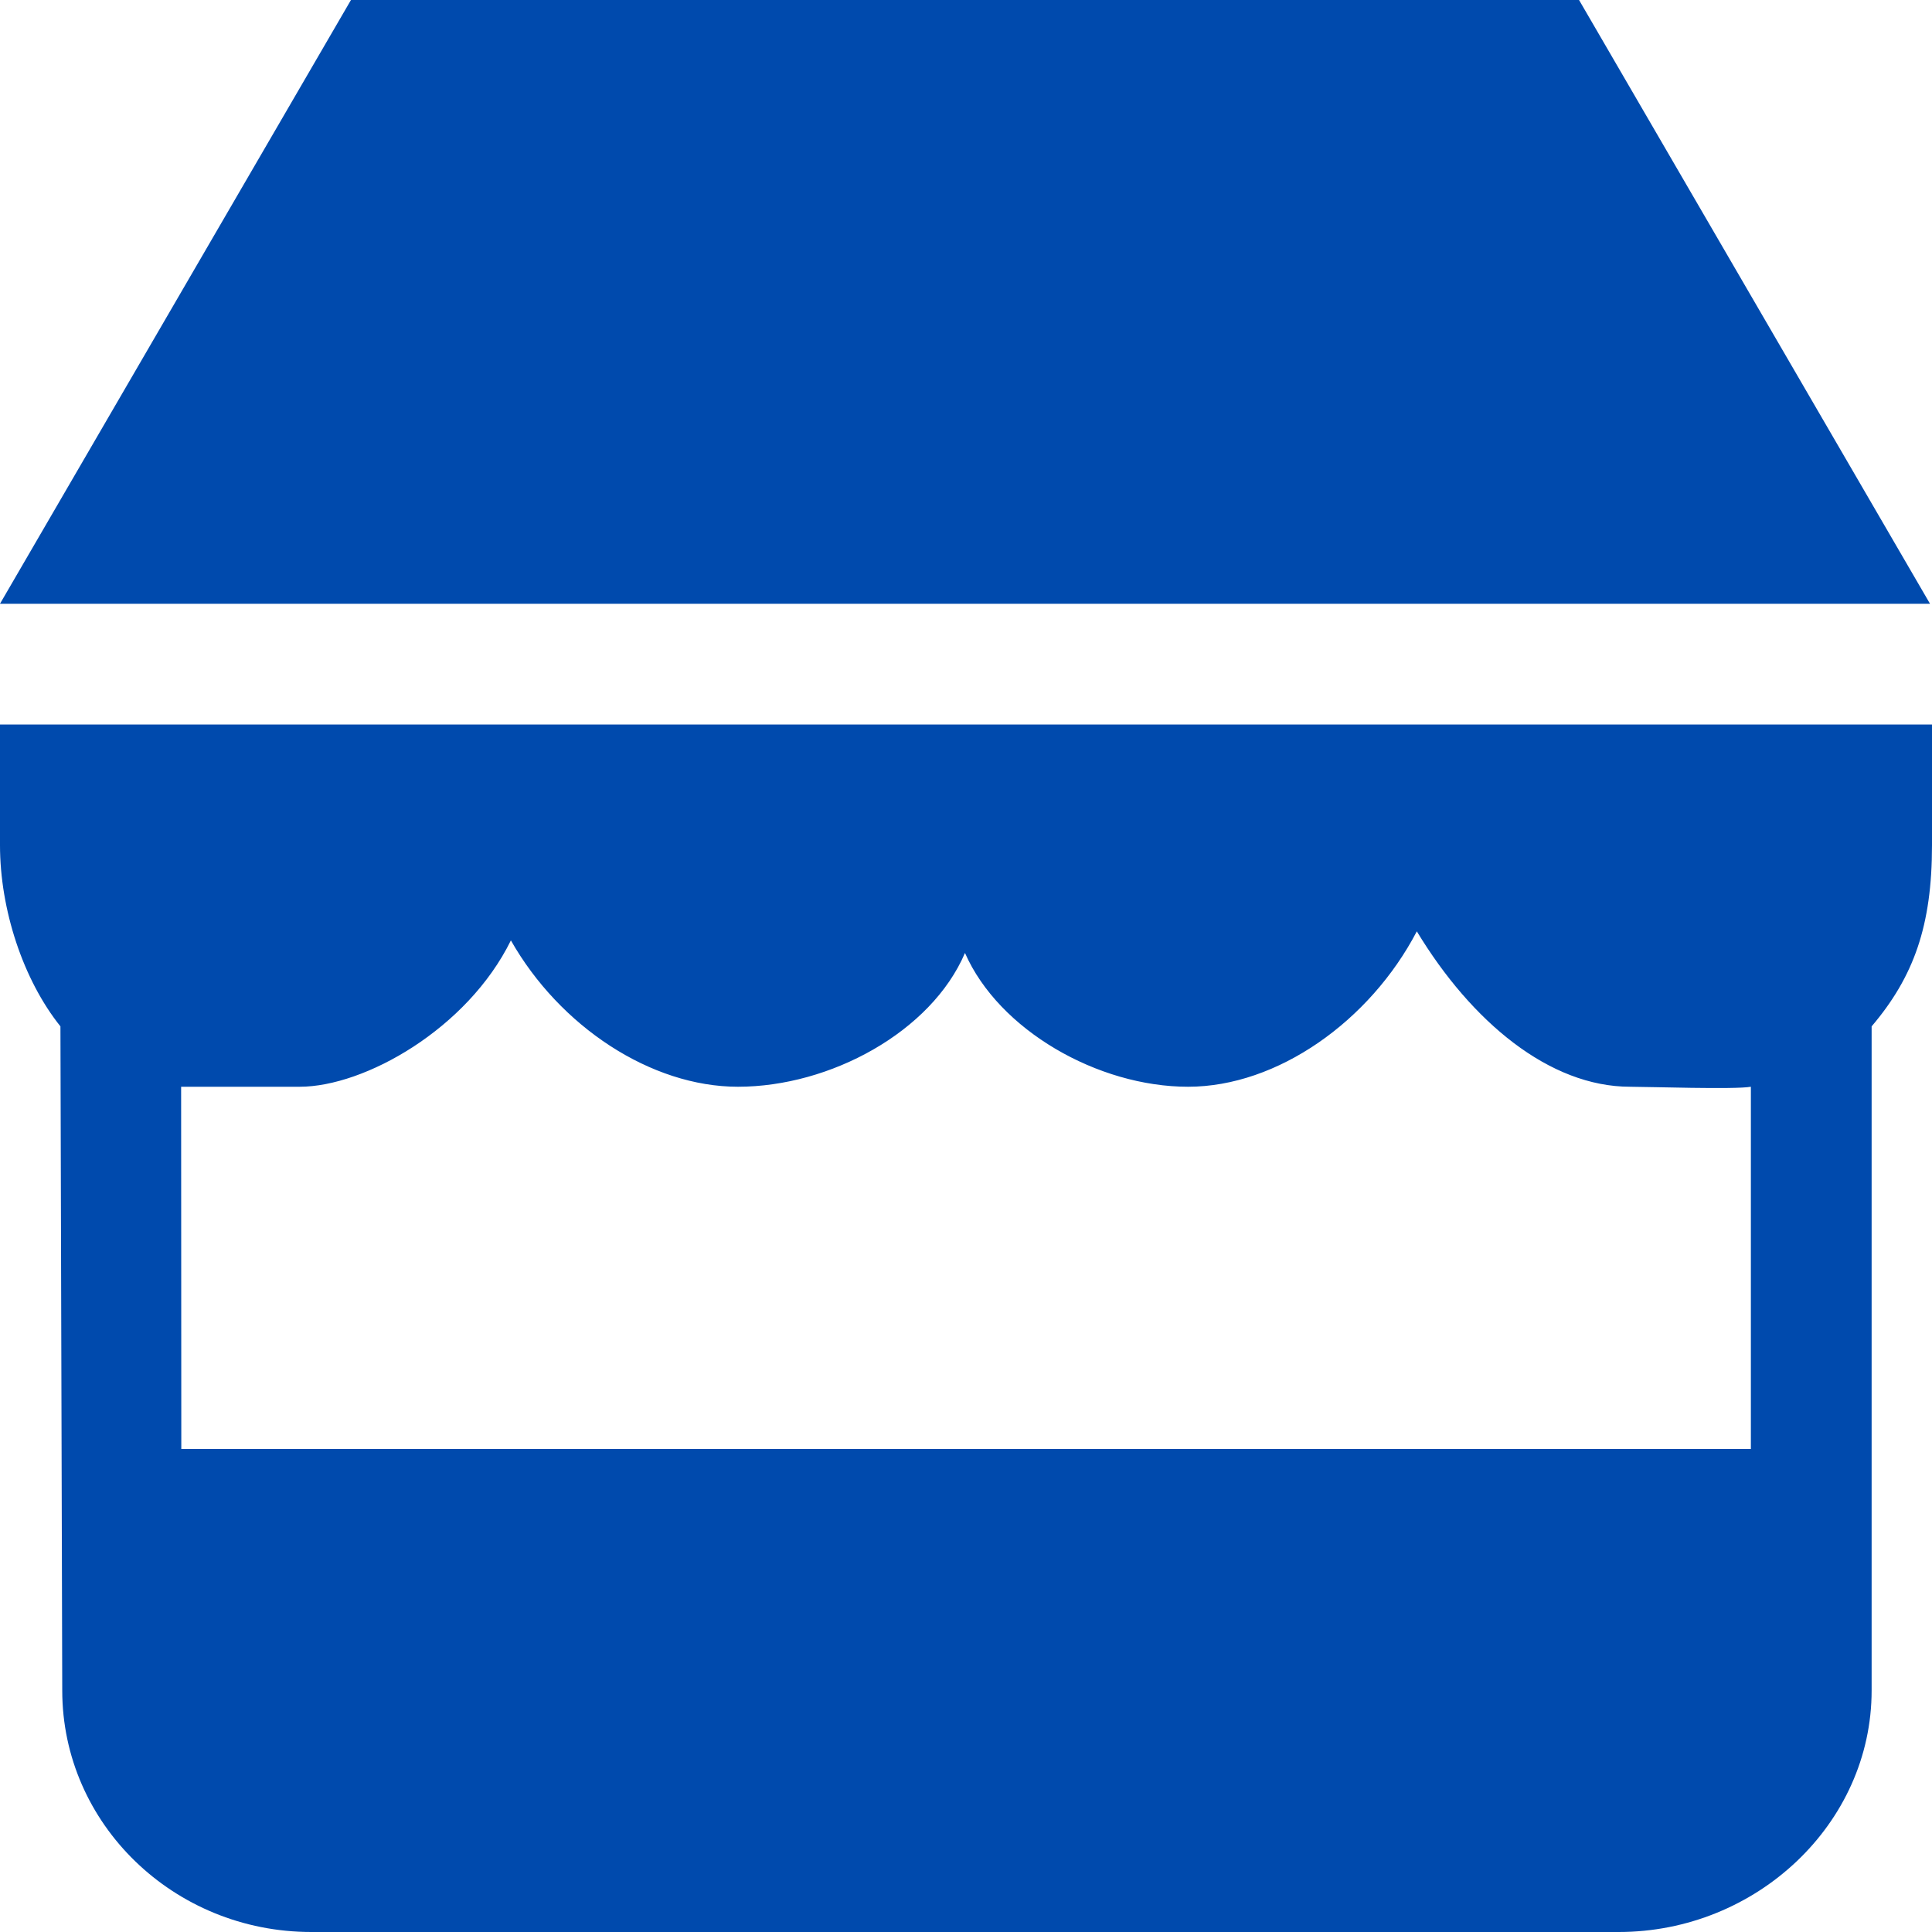
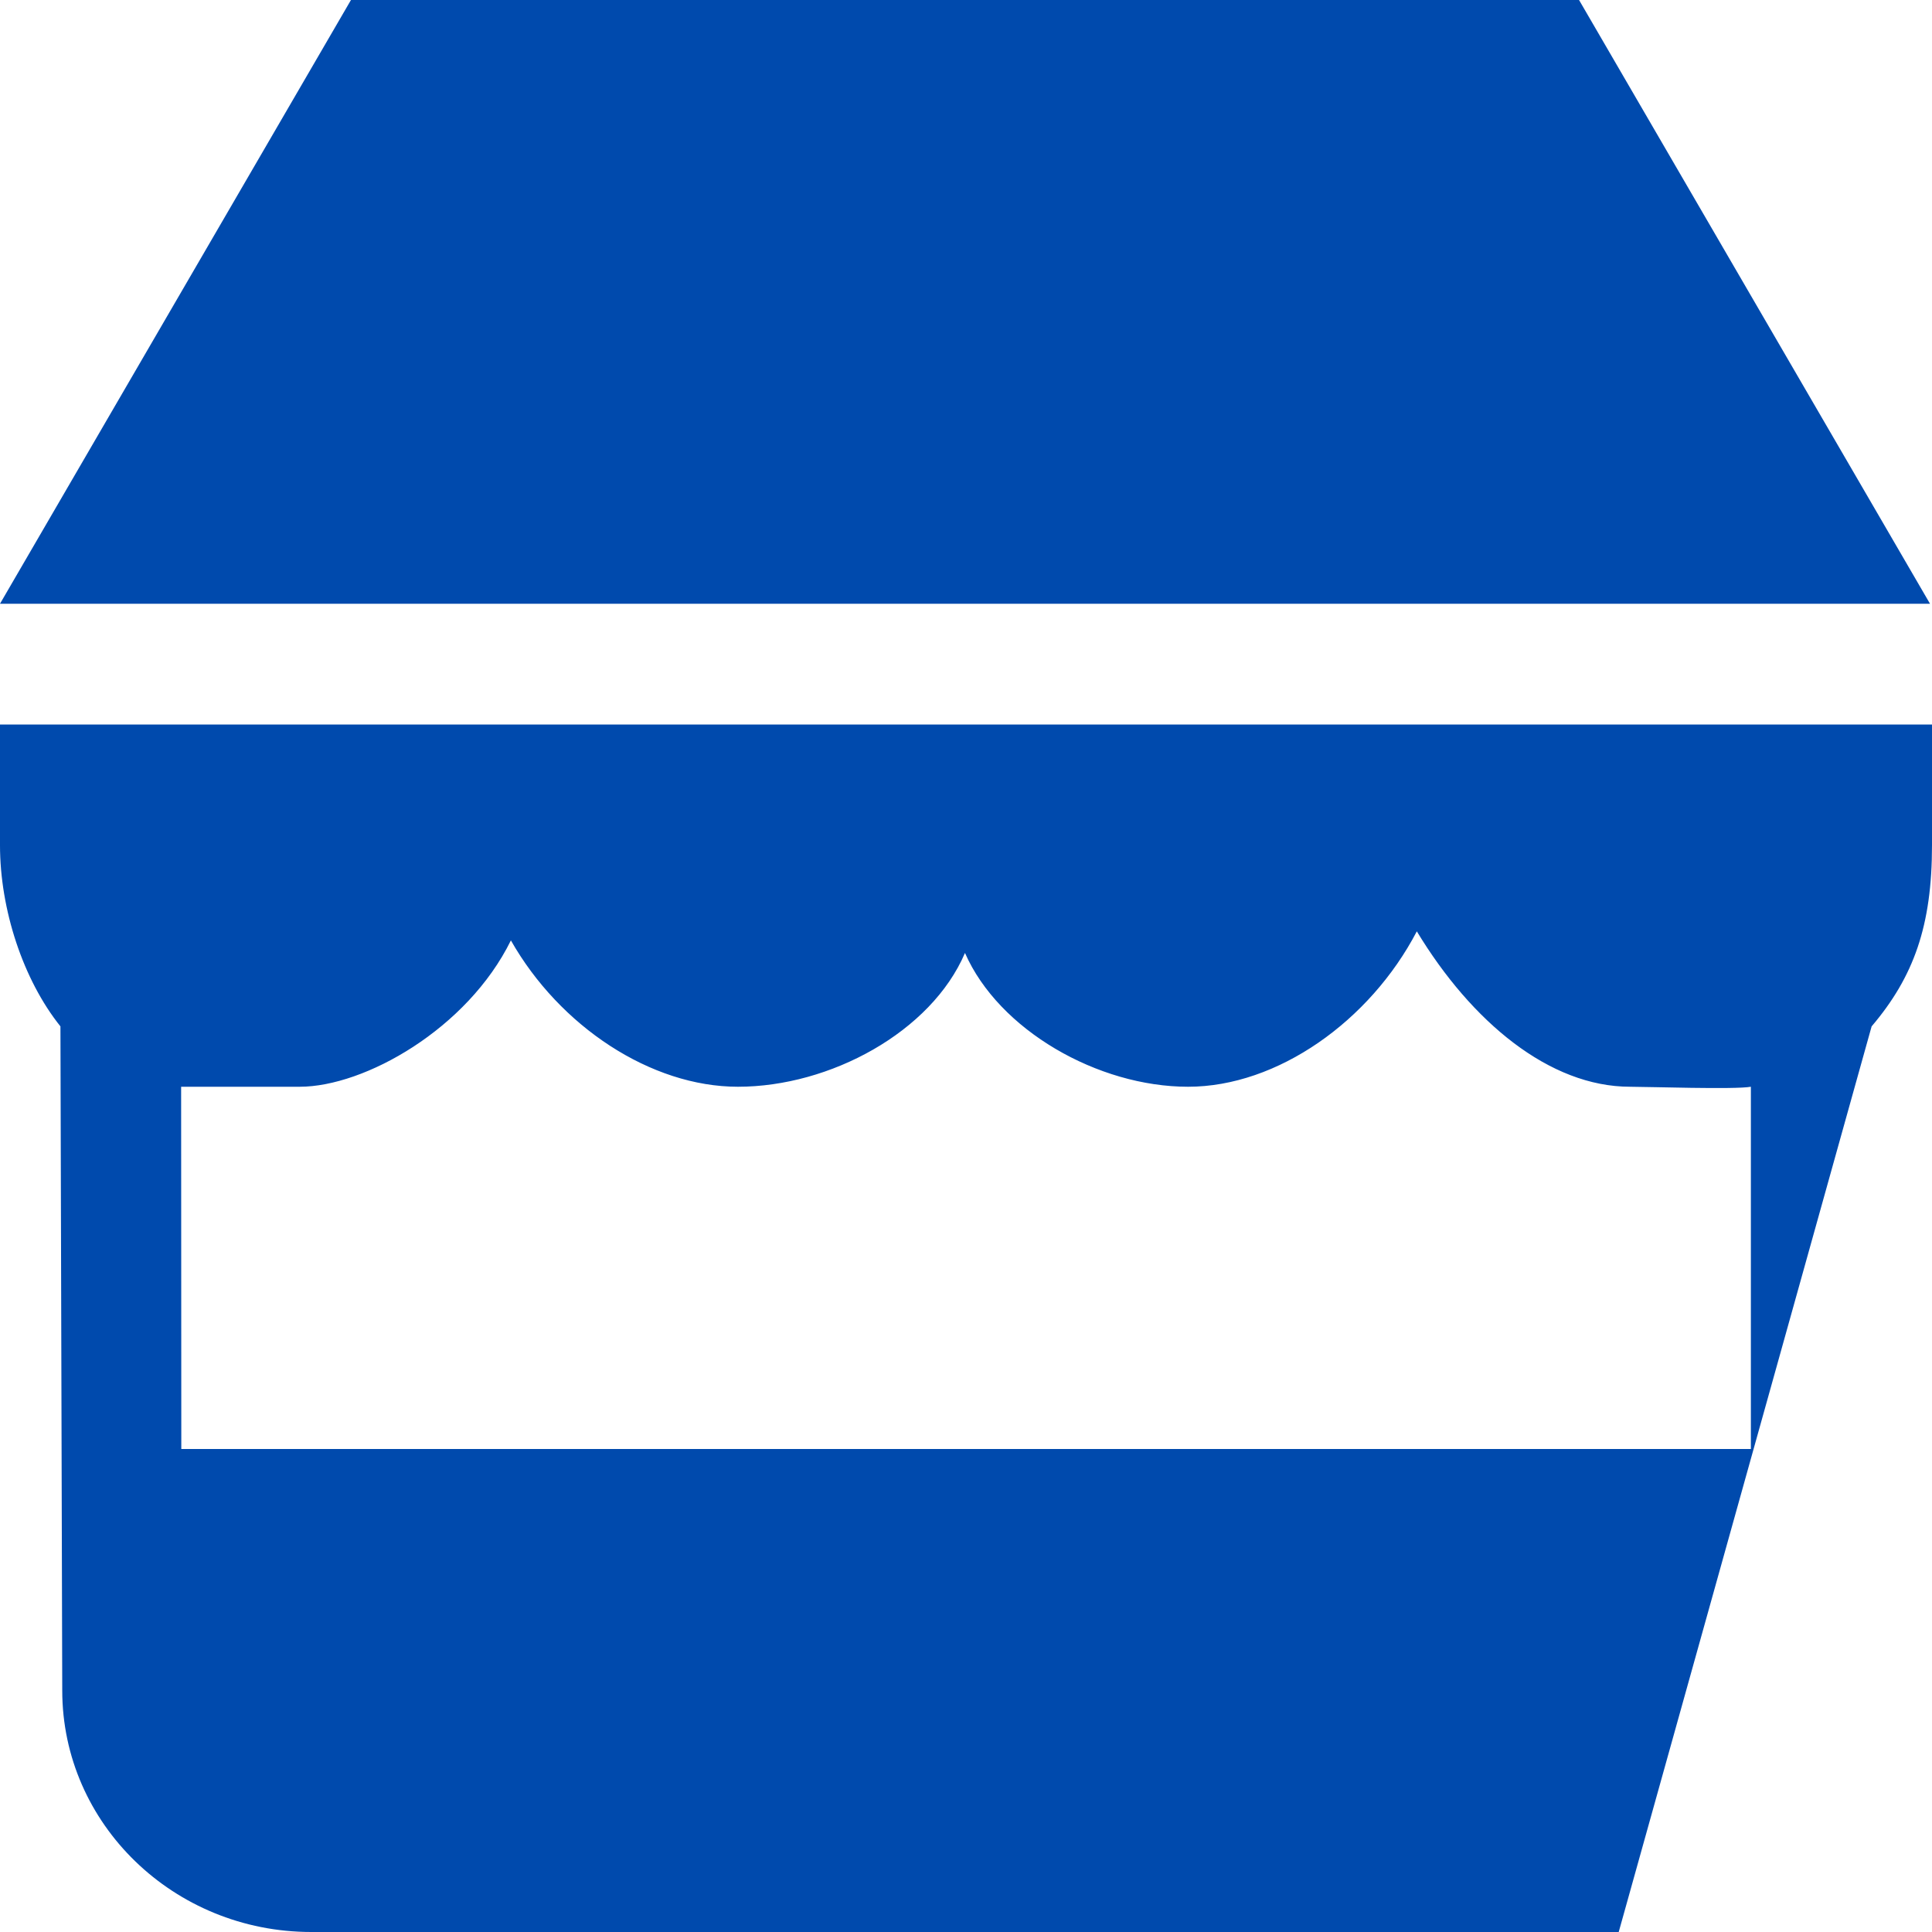
<svg xmlns="http://www.w3.org/2000/svg" width="800px" height="800px" viewBox="0 0 32 32" version="1.1">
  <title>shop</title>
  <desc>Created with Sketch Beta.</desc>
  <defs>

</defs>
  <g id="Page-1" stroke="none" stroke-width="1" fill="none" fill-rule="evenodd">
    <g id="Icon-Set-Filled" transform="translate(-362, -725)" fill="#004aad">
-       <path d="M388.154,725 L367.813,725 L362,735 L393.967,735 L388.154,725 L388.154,725 Z M391,749 L365.003,749 L365,743 L366.964,743 C368.038,743 369.741,742.042 370.462,740.576 C371.271,742.001 372.781,743 374.223,743 C375.746,743 377.423,742.094 377.983,740.784 C378.544,742.063 380.186,743 381.678,743 C383.158,743 384.691,741.912 385.467,740.426 C386.374,741.926 387.665,743 389,743 C389.293,743 390.744,743.048 391,743 L391,749 L391,749 Z M362.025,737 L362,737 C361.982,737.435 362,738.431 362,739 C362,740.065 362.383,741.229 363.001,742 L363.031,753 C363.031,755.209 364.878,757 367.156,757 L388.811,757 C391.089,757 393,755.209 393,753 L393,742 C393.7,741.176 394,740.33 394,739 L394,737 L362.025,737 L362.025,737 Z" id="shop">
+       <path d="M388.154,725 L367.813,725 L362,735 L393.967,735 L388.154,725 L388.154,725 Z M391,749 L365.003,749 L365,743 L366.964,743 C368.038,743 369.741,742.042 370.462,740.576 C371.271,742.001 372.781,743 374.223,743 C375.746,743 377.423,742.094 377.983,740.784 C378.544,742.063 380.186,743 381.678,743 C383.158,743 384.691,741.912 385.467,740.426 C386.374,741.926 387.665,743 389,743 C389.293,743 390.744,743.048 391,743 L391,749 L391,749 Z M362.025,737 L362,737 C361.982,737.435 362,738.431 362,739 C362,740.065 362.383,741.229 363.001,742 L363.031,753 C363.031,755.209 364.878,757 367.156,757 L388.811,757 L393,742 C393.7,741.176 394,740.33 394,739 L394,737 L362.025,737 L362.025,737 Z" id="shop">

</path>
    </g>
  </g>
</svg>